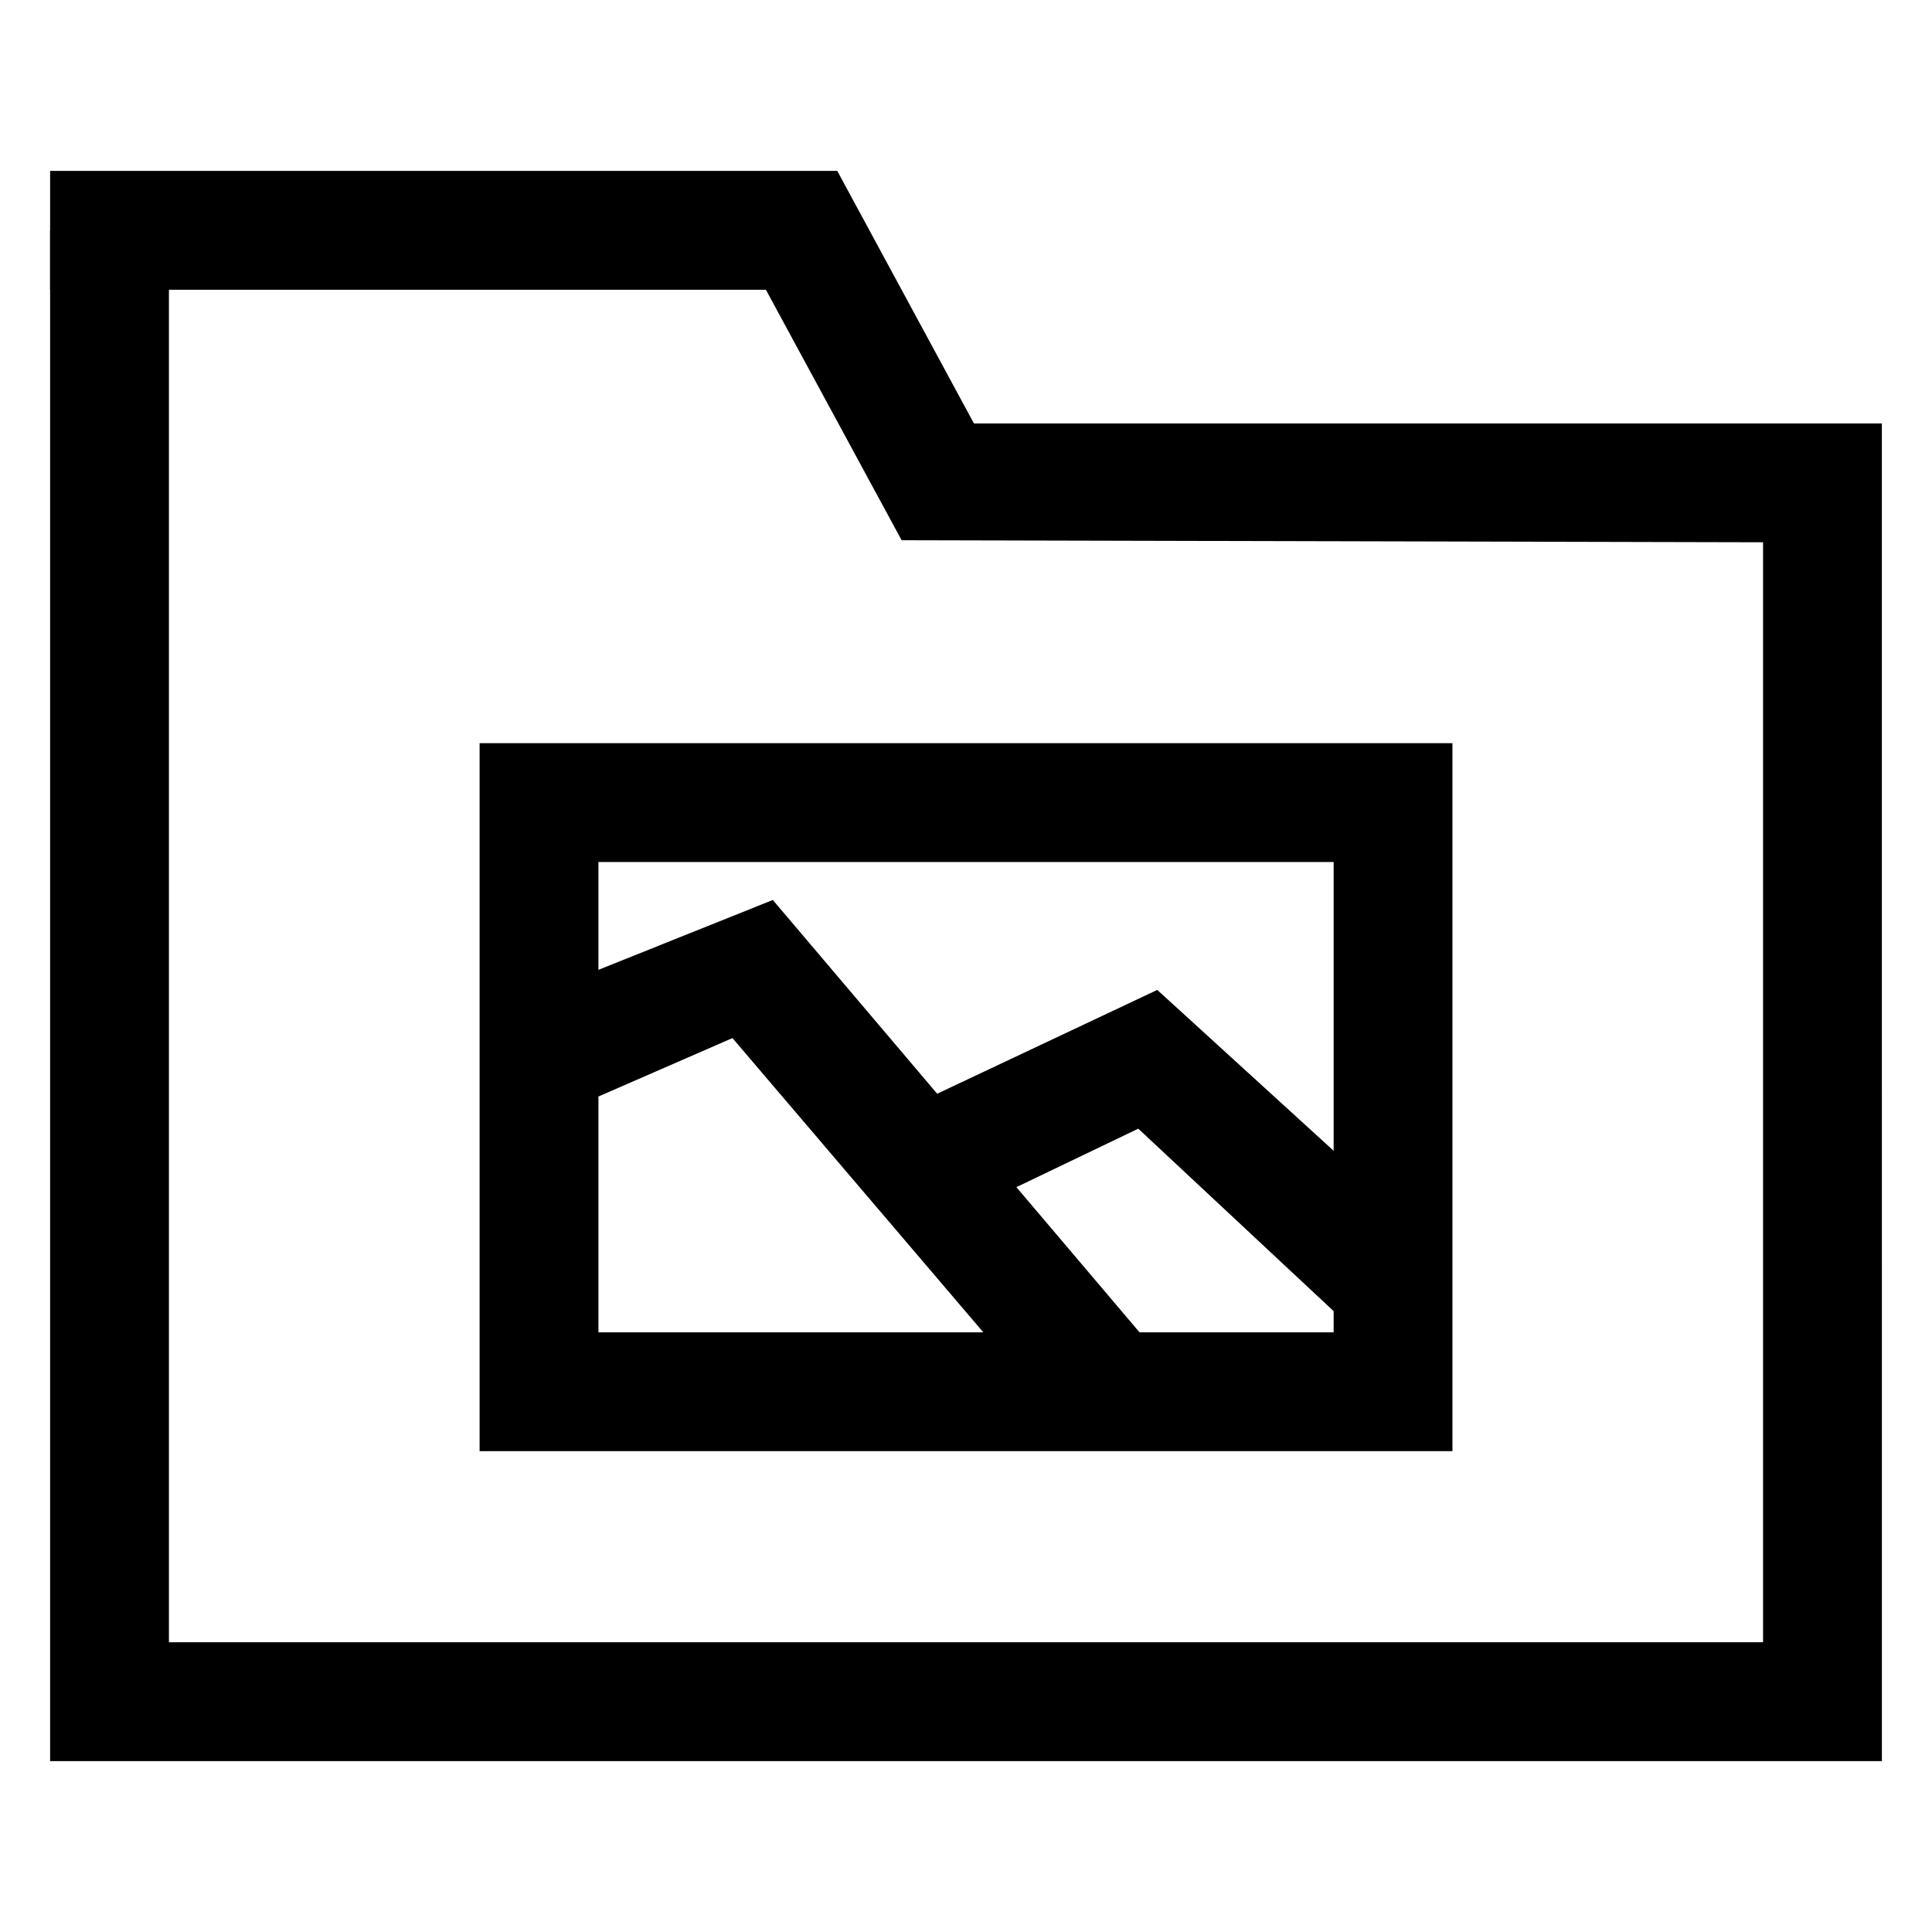
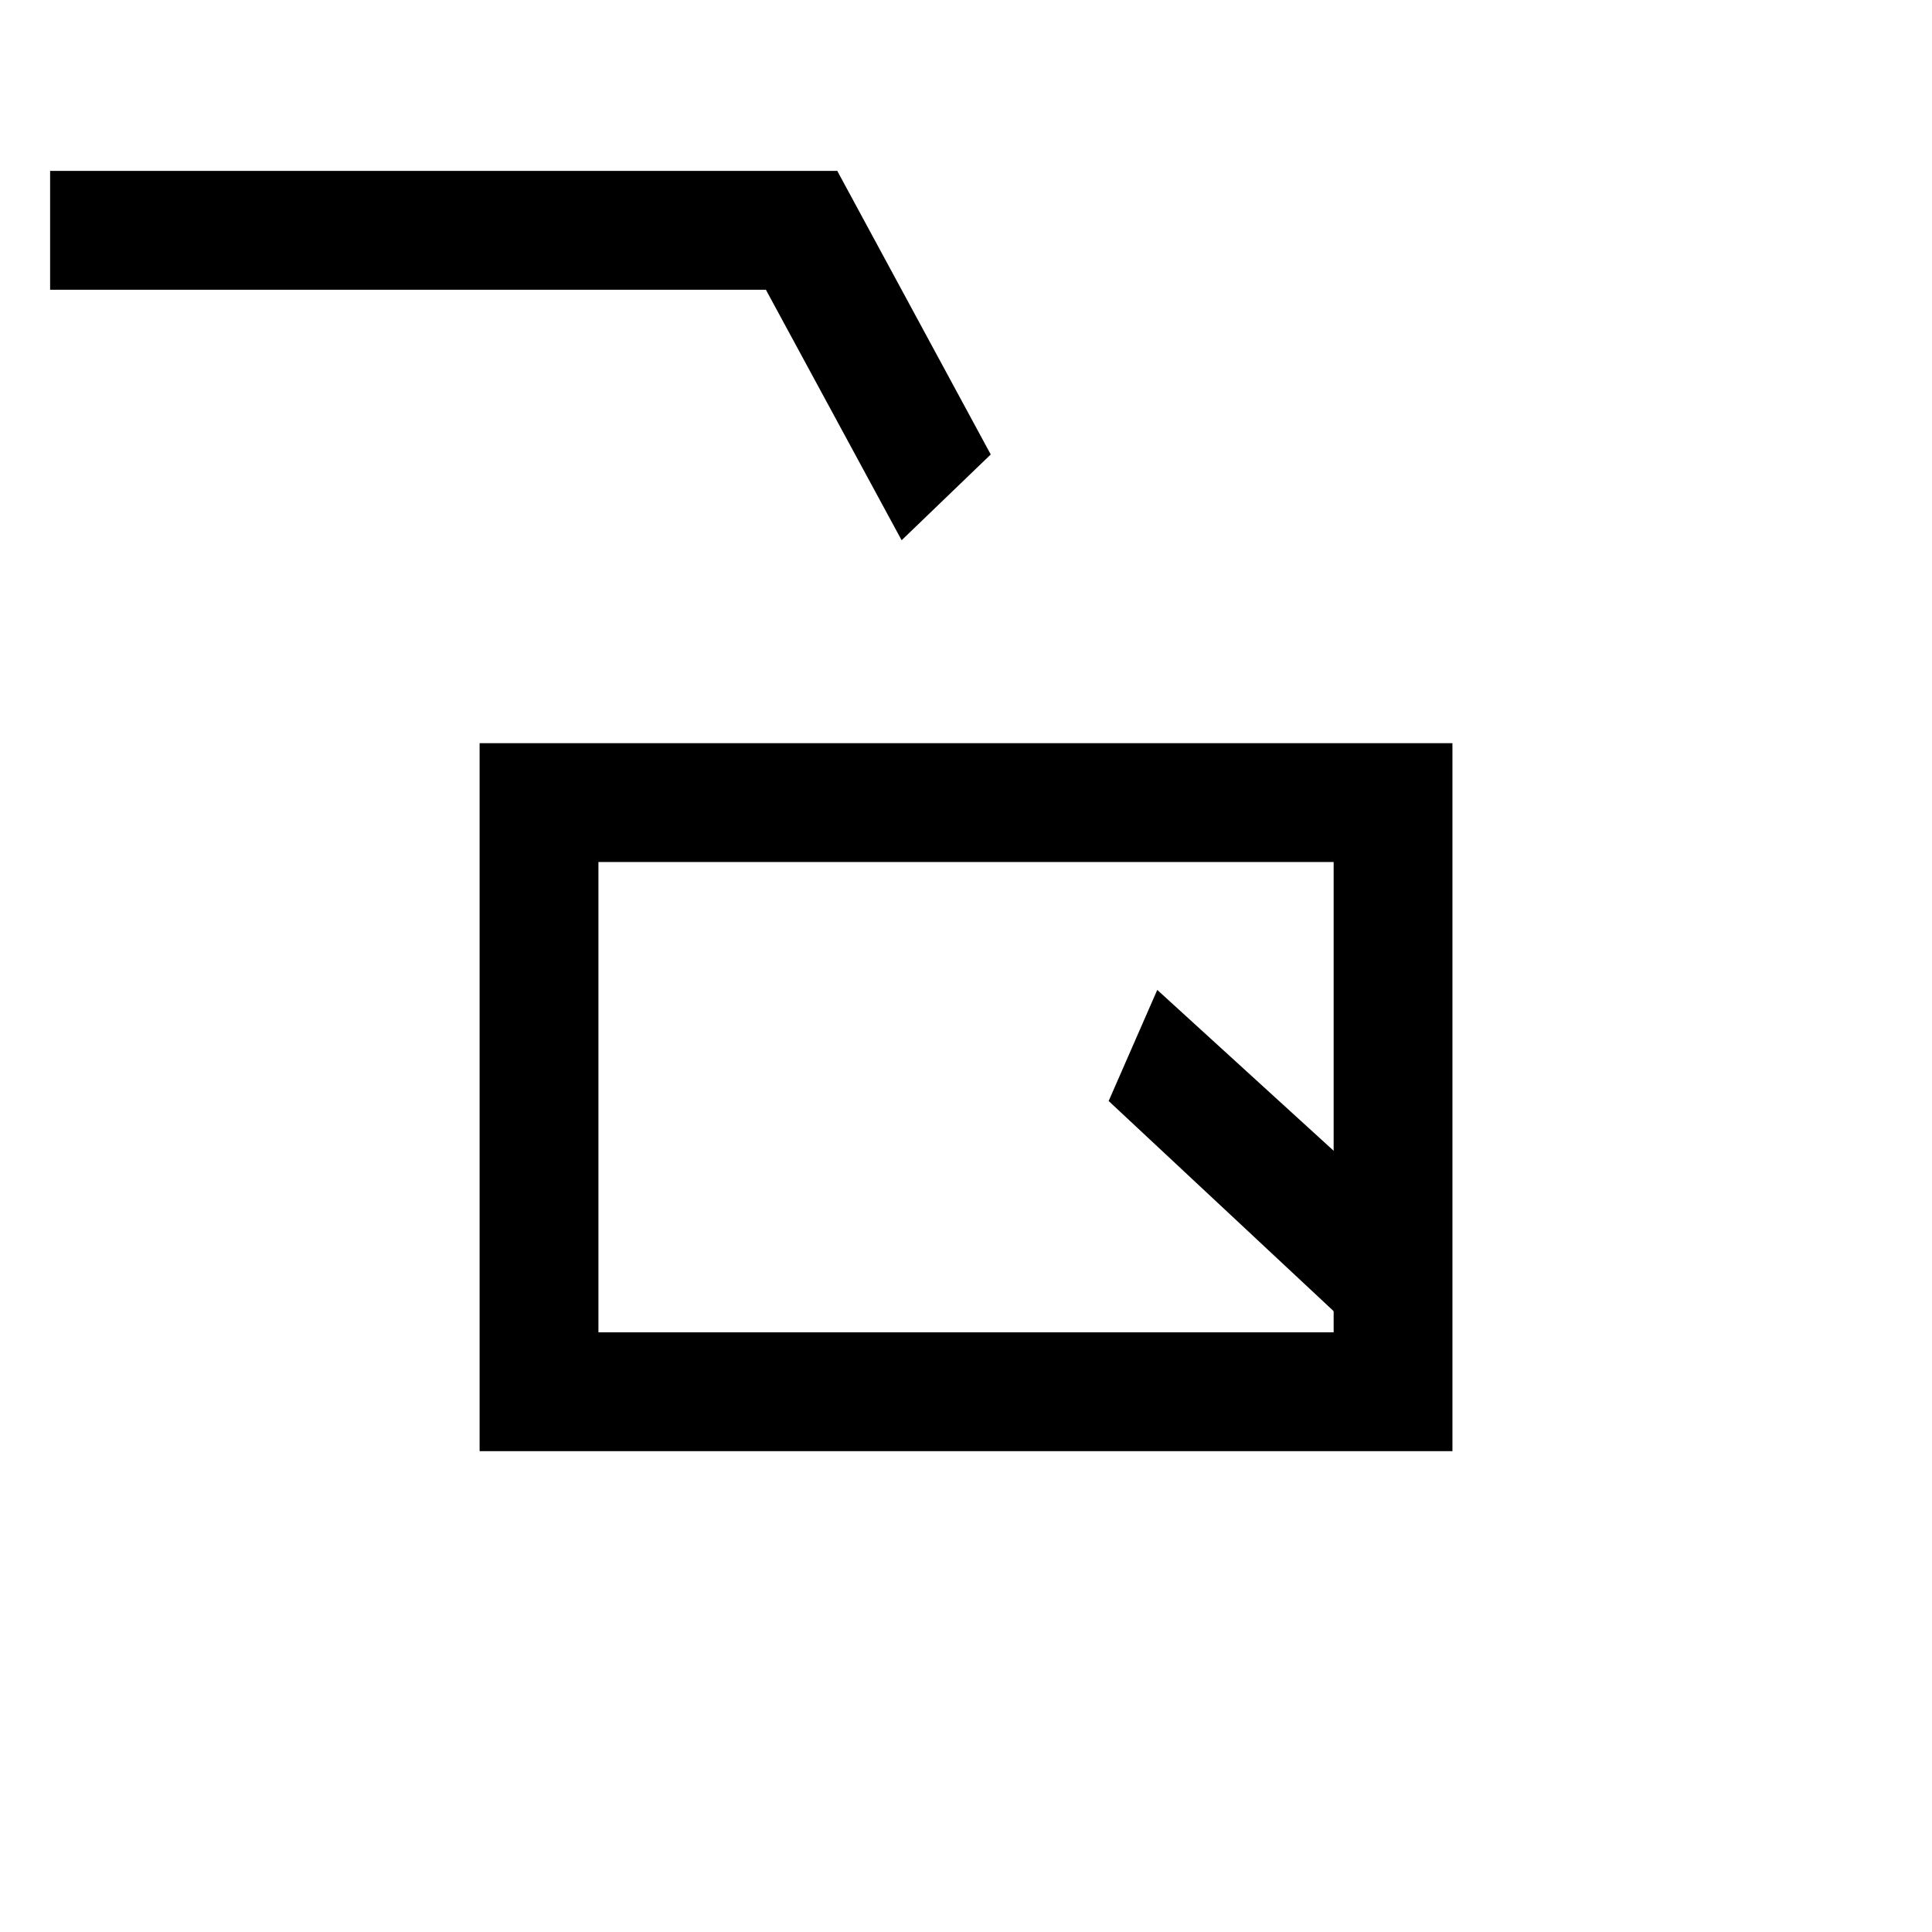
<svg xmlns="http://www.w3.org/2000/svg" fill="#000000" width="800px" height="800px" version="1.1" viewBox="144 144 512 512">
  <g>
-     <path d="m642.72 610.71h-485.44v-405.67h31.488v374.18h422.46v-291.51l-228.29-0.543 9.785-30.945h249.99z" />
    <path d="m382.94 287.17-40.43-74.617 23.375-23.262 40.672 75.152z" />
    <path d="m360.64 220.78h-203.36v-31.488h208.61z" />
    <path d="m528.9 528.57h-257.8v-187.62h257.81v187.62zm-226.31-31.488h194.84v-124.64h-194.84z" />
-     <path d="m293.13 438.71-12.586-28.863 68.266-27.344v31.93z" />
-     <path d="m426.72 523.04-96.188-112.83 18.273-27.711 101.88 120.12z" />
-     <path d="m394.77 467.52-13.605-28.391 69.516-32.789 4.66 32.125z" />
    <path d="m502.42 496.13-64.613-60.352 12.879-29.441 73.219 66.773z" />
  </g>
</svg>